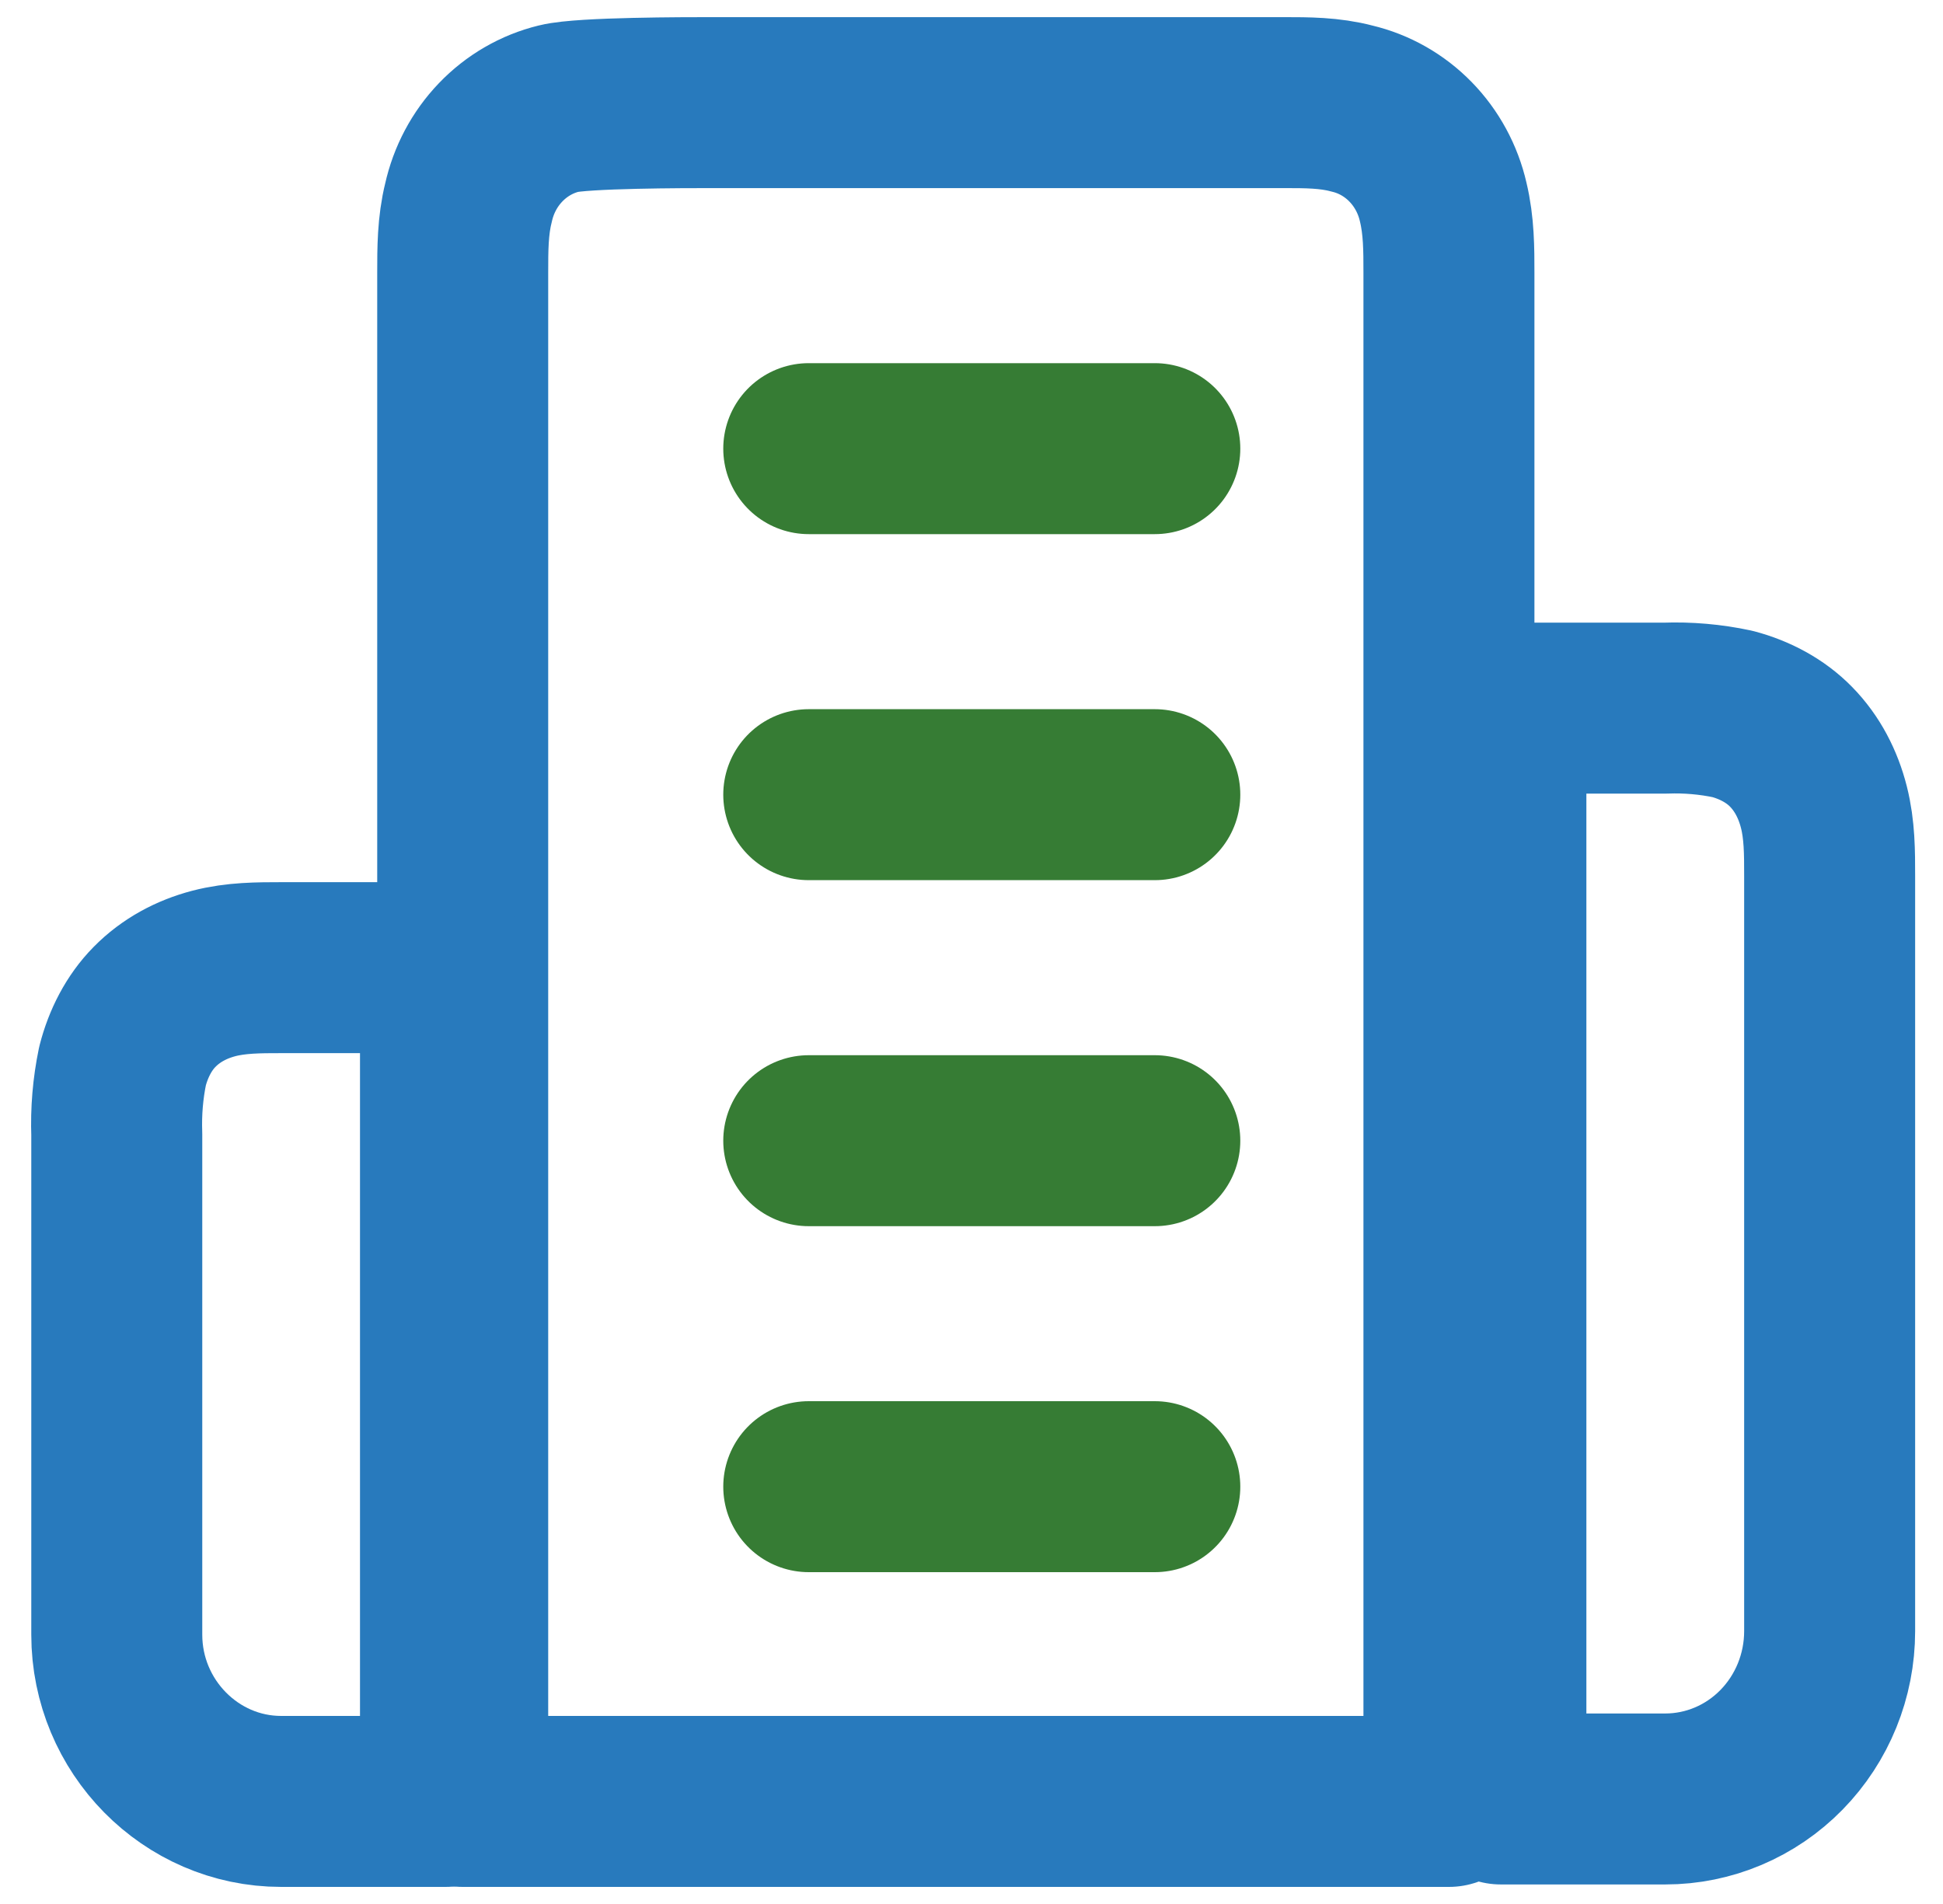
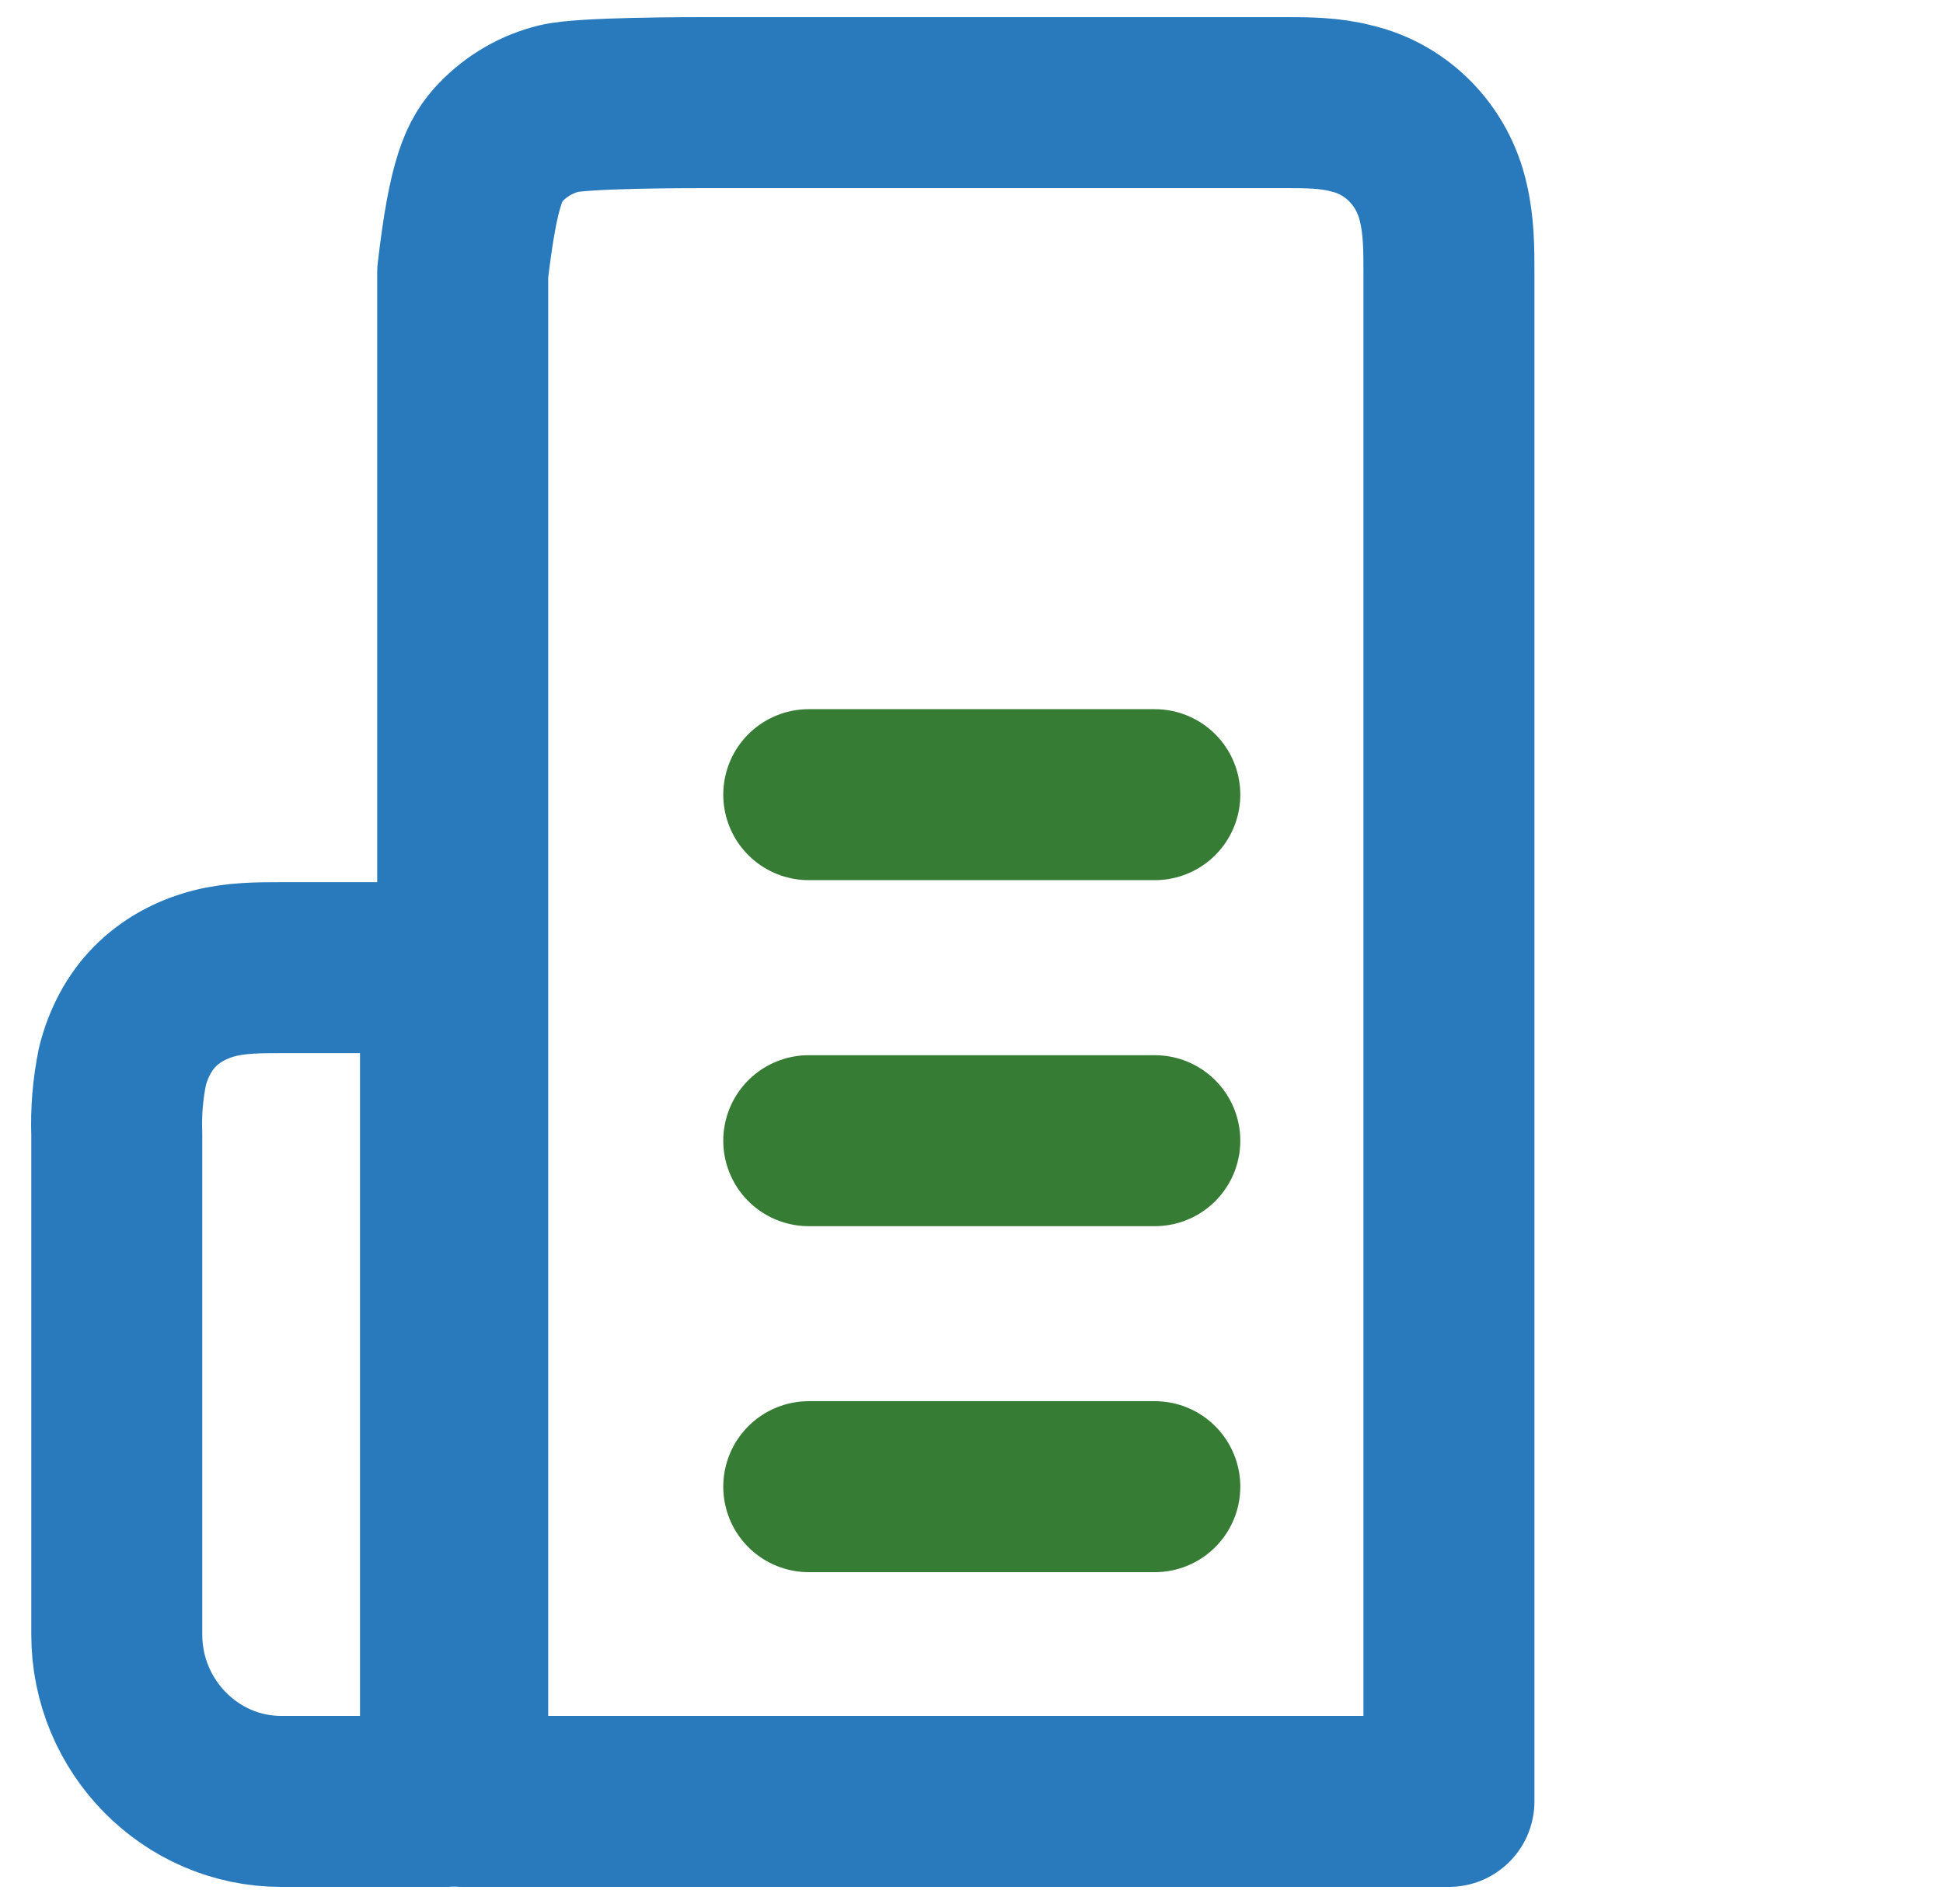
<svg xmlns="http://www.w3.org/2000/svg" width="50" height="49" viewBox="0 0 50 49" fill="none">
-   <path d="M11.907 46.36V7.013C11.907 6.423 11.907 5.81 12.055 5.22C12.185 4.631 12.471 4.092 12.883 3.663C13.294 3.234 13.813 2.933 14.382 2.794C14.995 2.641 17.681 2.641 18.252 2.641H33.056C33.627 2.641 34.219 2.641 34.791 2.794C35.36 2.928 35.882 3.224 36.297 3.649C36.712 4.074 37.004 4.611 37.138 5.198C37.286 5.81 37.286 6.423 37.286 7.013V46.36H11.907Z" stroke="#287ABD" stroke-width="4.4" stroke-linecap="round" stroke-linejoin="round" />
+   <path d="M11.907 46.36V7.013C12.185 4.631 12.471 4.092 12.883 3.663C13.294 3.234 13.813 2.933 14.382 2.794C14.995 2.641 17.681 2.641 18.252 2.641H33.056C33.627 2.641 34.219 2.641 34.791 2.794C35.36 2.928 35.882 3.224 36.297 3.649C36.712 4.074 37.004 4.611 37.138 5.198C37.286 5.81 37.286 6.423 37.286 7.013V46.36H11.907Z" stroke="#287ABD" stroke-width="4.4" stroke-linecap="round" stroke-linejoin="round" />
  <path d="M3.005 29.194V42.068C3.005 44.428 4.908 46.36 7.235 46.36H11.464V24.903H7.235C6.663 24.903 6.071 24.903 5.5 25.053C4.929 25.203 4.401 25.482 3.978 25.912C3.576 26.319 3.301 26.856 3.153 27.435C3.033 28.013 2.984 28.604 3.005 29.194Z" stroke="#287ABD" stroke-width="4.4" stroke-linecap="round" stroke-linejoin="round" />
-   <path d="M44.587 18.375C44.017 18.253 43.435 18.203 42.853 18.224H38.623V46.297H42.853C43.975 46.297 45.051 45.842 45.844 45.032C46.637 44.222 47.083 43.124 47.083 41.978V22.543C47.083 21.939 47.083 21.355 46.935 20.772C46.787 20.189 46.512 19.649 46.089 19.218C45.687 18.807 45.158 18.527 44.587 18.375Z" stroke="#287ABD" stroke-width="4.4" stroke-linecap="round" stroke-linejoin="round" />
-   <path d="M20.812 11.546H29.717" stroke="#367C34" stroke-width="4.4" stroke-linecap="round" stroke-linejoin="round" />
  <path d="M20.812 20.451H29.717" stroke="#367C34" stroke-width="4.4" stroke-linecap="round" stroke-linejoin="round" />
  <path d="M20.812 29.356H29.717" stroke="#367C34" stroke-width="4.4" stroke-linecap="round" stroke-linejoin="round" />
  <path d="M20.812 38.26H29.717" stroke="#367C34" stroke-width="4.4" stroke-linecap="round" stroke-linejoin="round" />
</svg>